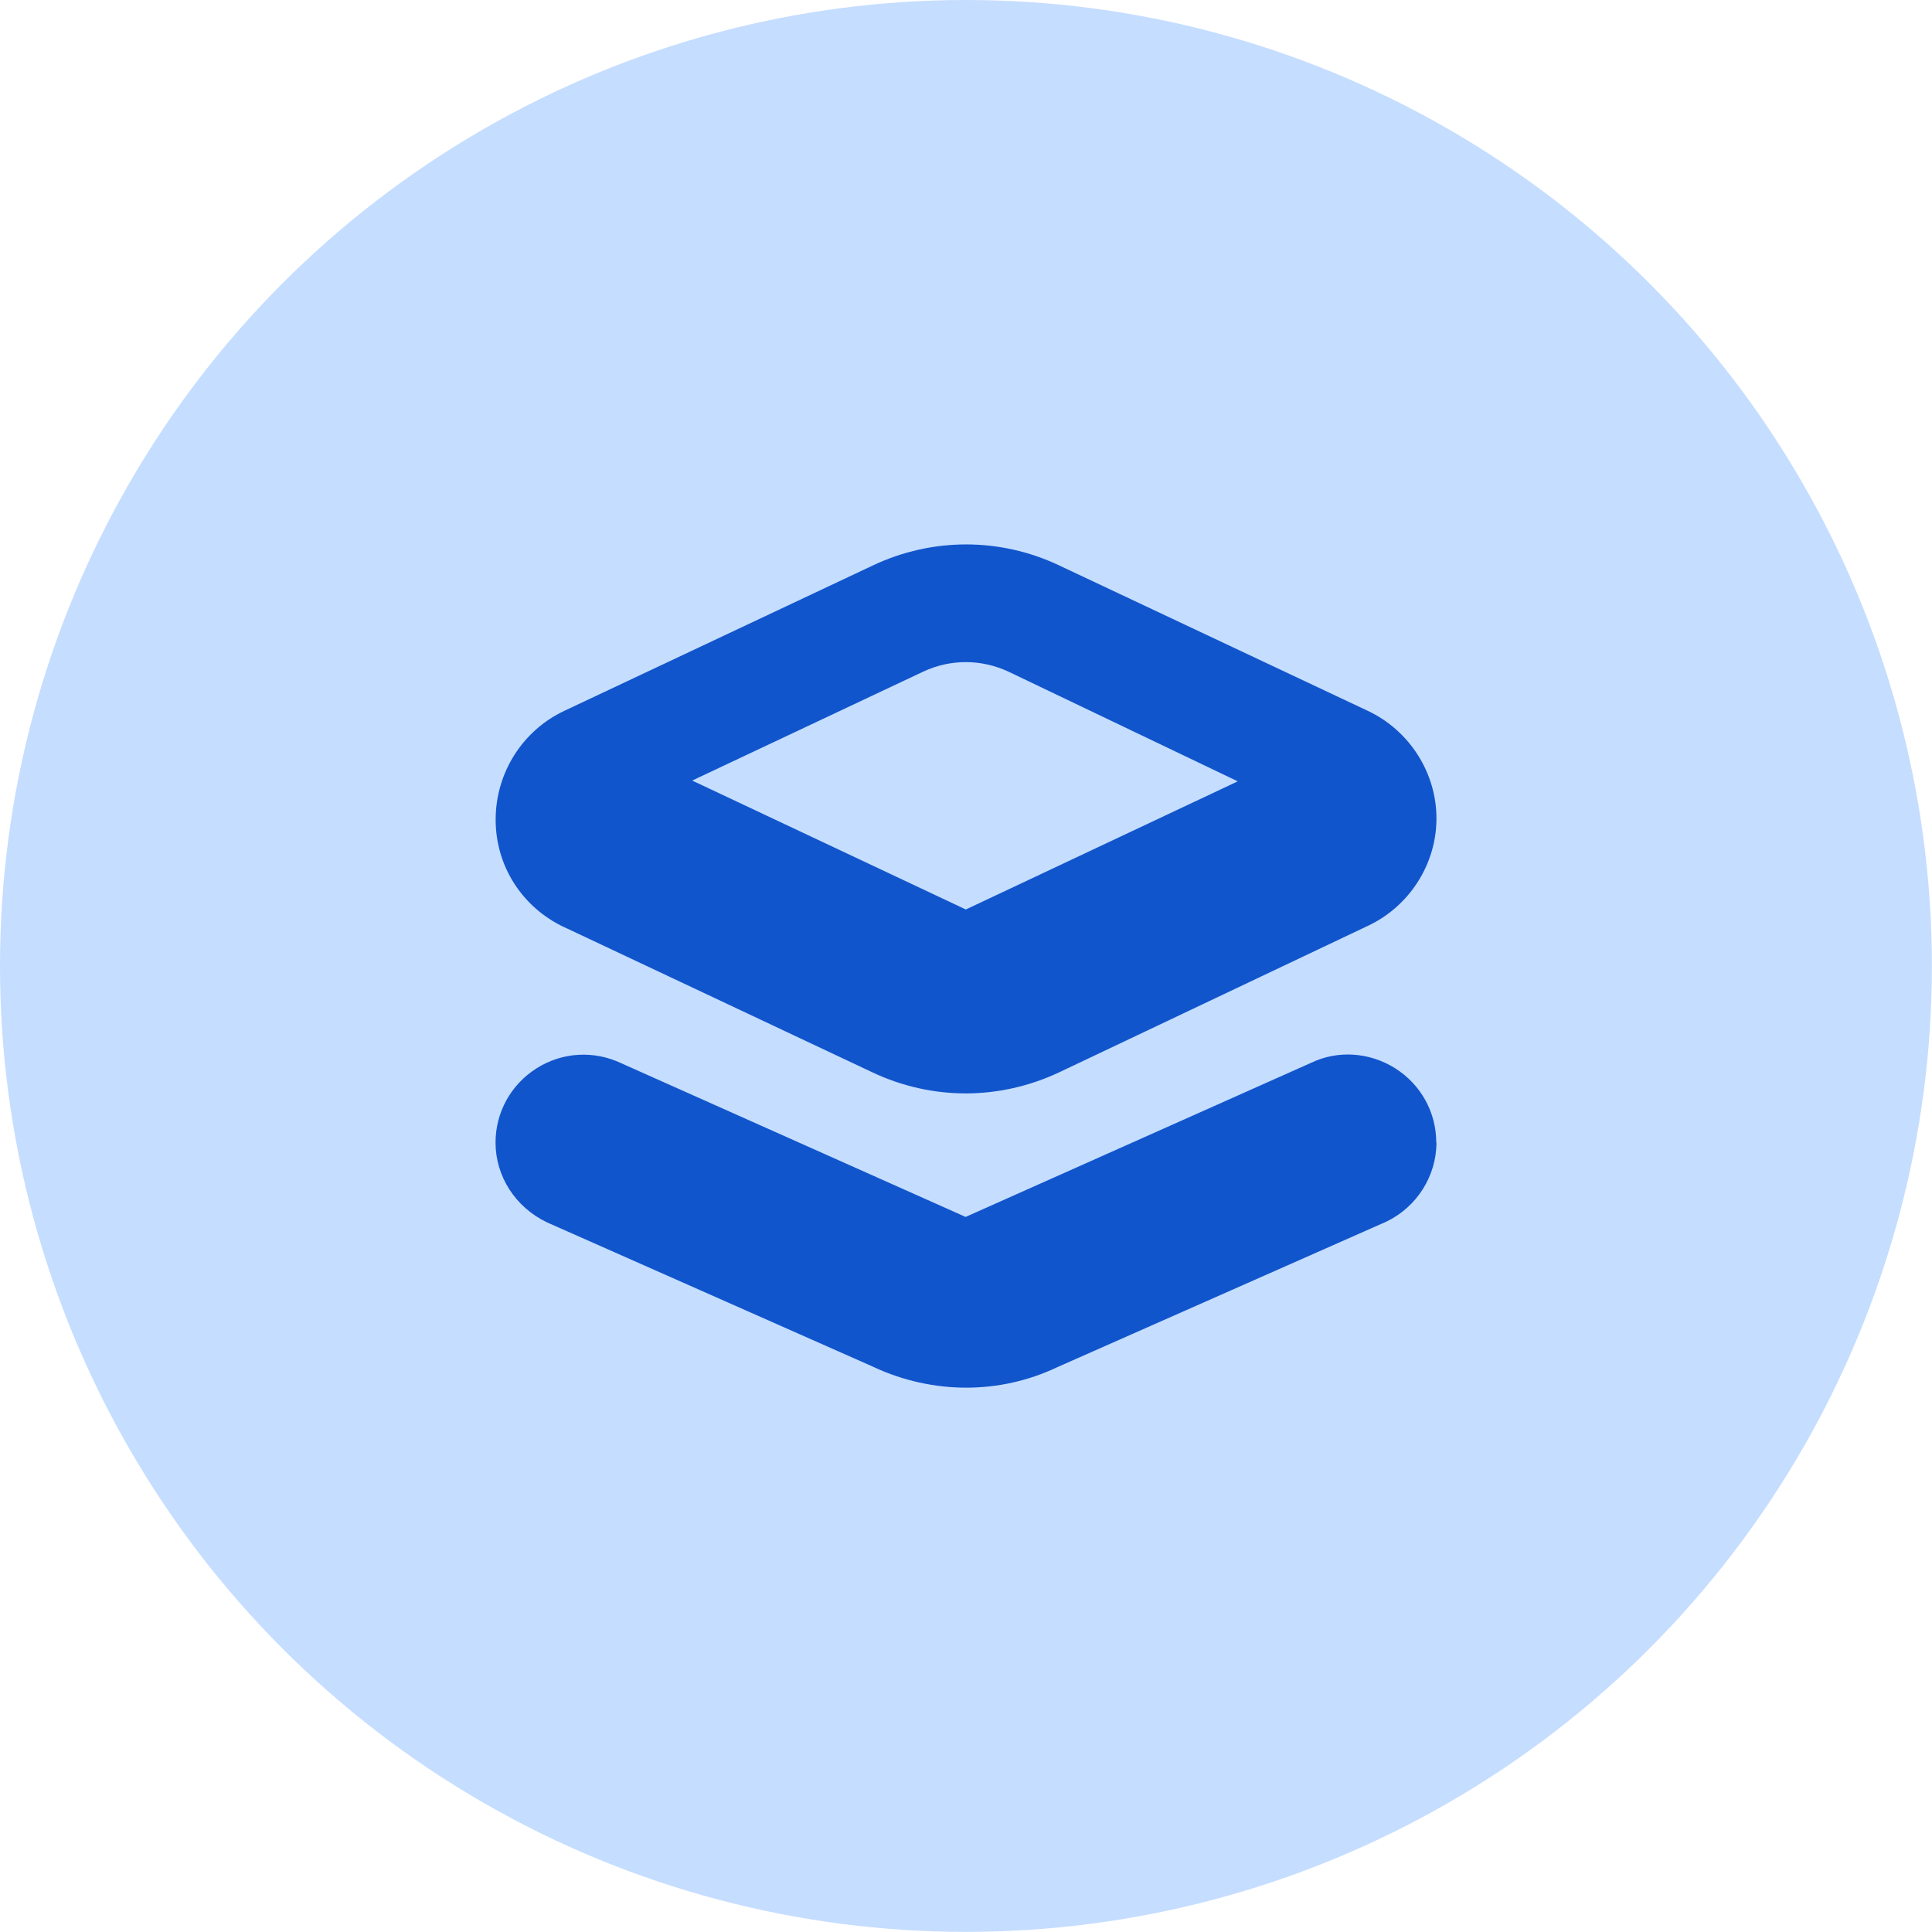
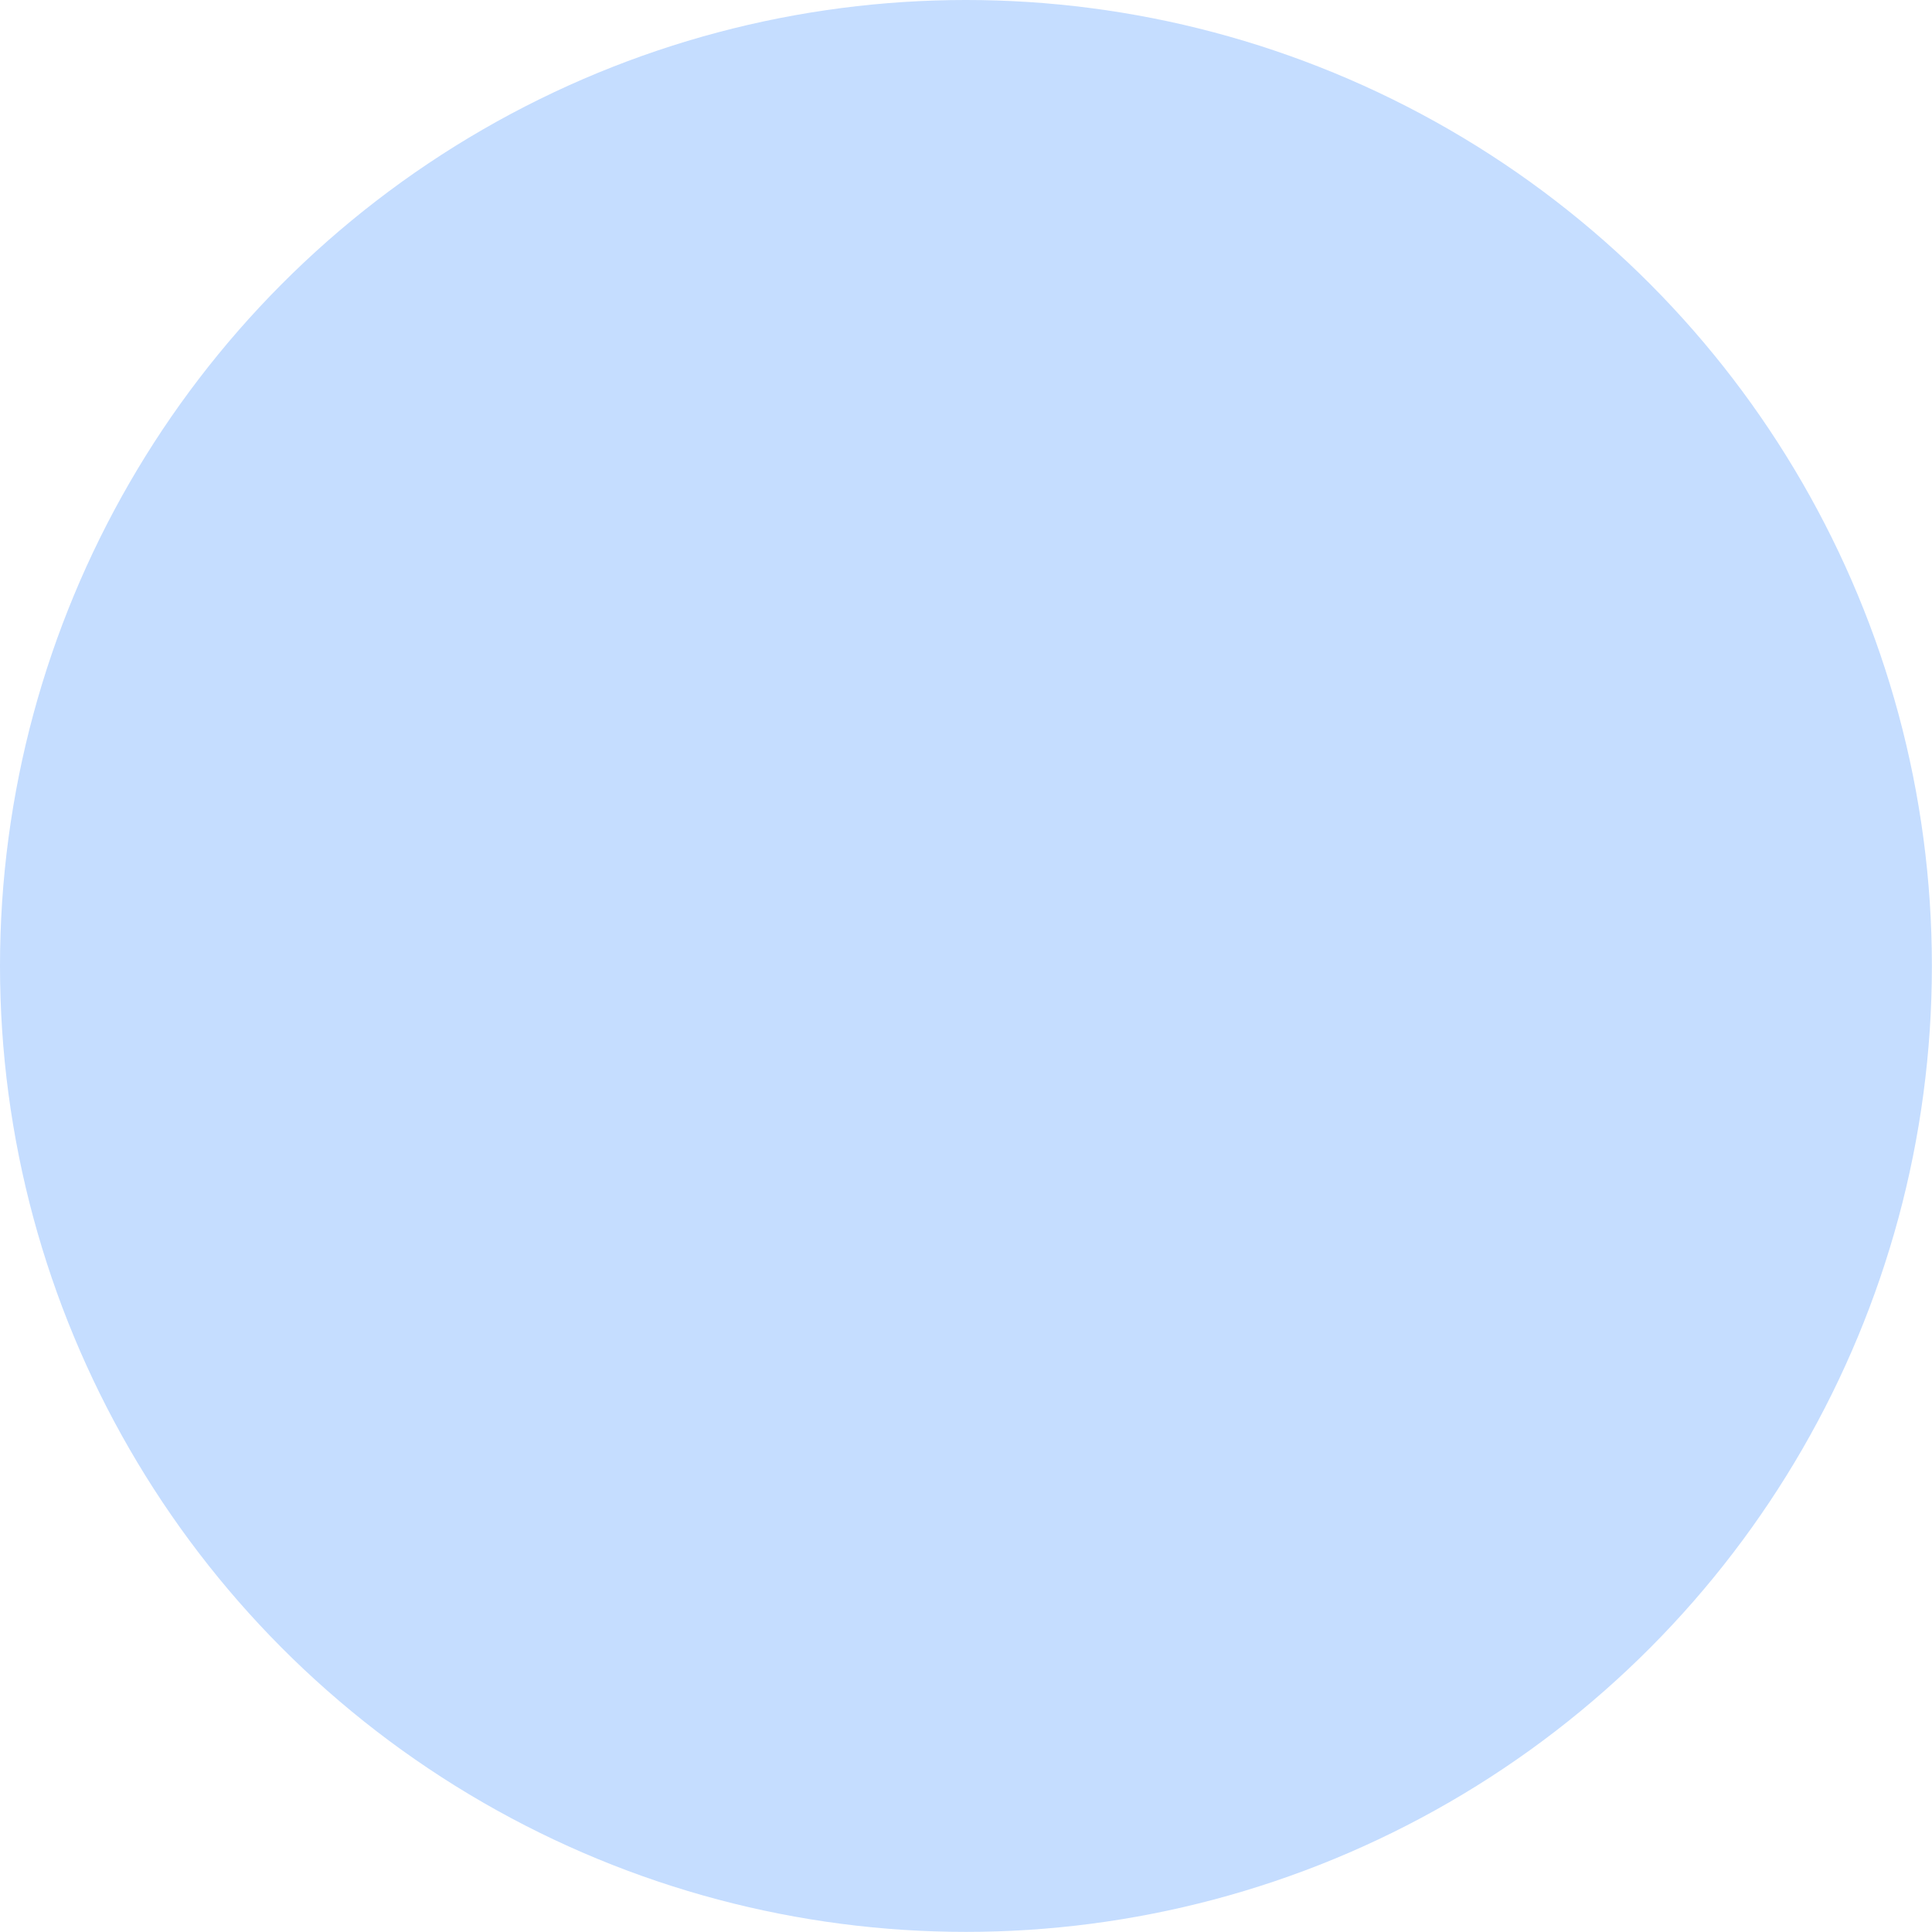
<svg xmlns="http://www.w3.org/2000/svg" id="Layer_2" data-name="Layer 2" viewBox="0 0 171.43 171.43">
  <defs>
    <style>      .cls-1 {        fill: #c5ddff;      }      .cls-2 {        fill: #15c;      }    </style>
  </defs>
  <g id="Layer_1-2" data-name="Layer 1">
    <g>
      <circle class="cls-1" cx="85.71" cy="85.71" r="85.71" />
-       <path class="cls-2" d="M50.05,82.26l27.4,12.91c2.62,1.23,5.43,1.85,8.24,1.85s5.66-.63,8.29-1.87l27.42-13.01c3.68-1.74,6.06-5.48,6.06-9.52s-2.39-7.8-6.08-9.54l-27.42-12.92c-5.23-2.47-11.24-2.47-16.48,0l-27.42,12.92c-3.69,1.74-6.08,5.49-6.08,9.65s2.39,7.8,6.08,9.54ZM81.91,59.6c1.21-.57,2.5-.85,3.79-.85s2.59.29,3.79.85l20.34,9.73-24.13,11.37-24.28-11.44s20.49-9.66,20.49-9.66ZM127.46,101.37c0,2.98-1.75,5.74-4.45,7.03l-29.19,12.91c-2.54,1.21-5.31,1.82-8.09,1.82s-5.65-.62-8.29-1.87l-28.89-12.79c-2.83-1.35-4.58-4.1-4.58-7.09,0-2.68,1.36-5.14,3.63-6.58,2.28-1.45,5.11-1.61,7.54-.45l30.54,13.63,30.69-13.69c2.33-1.11,5.15-.94,7.44.51,2.27,1.44,3.63,3.9,3.63,6.57h0Z" />
    </g>
  </g>
</svg>